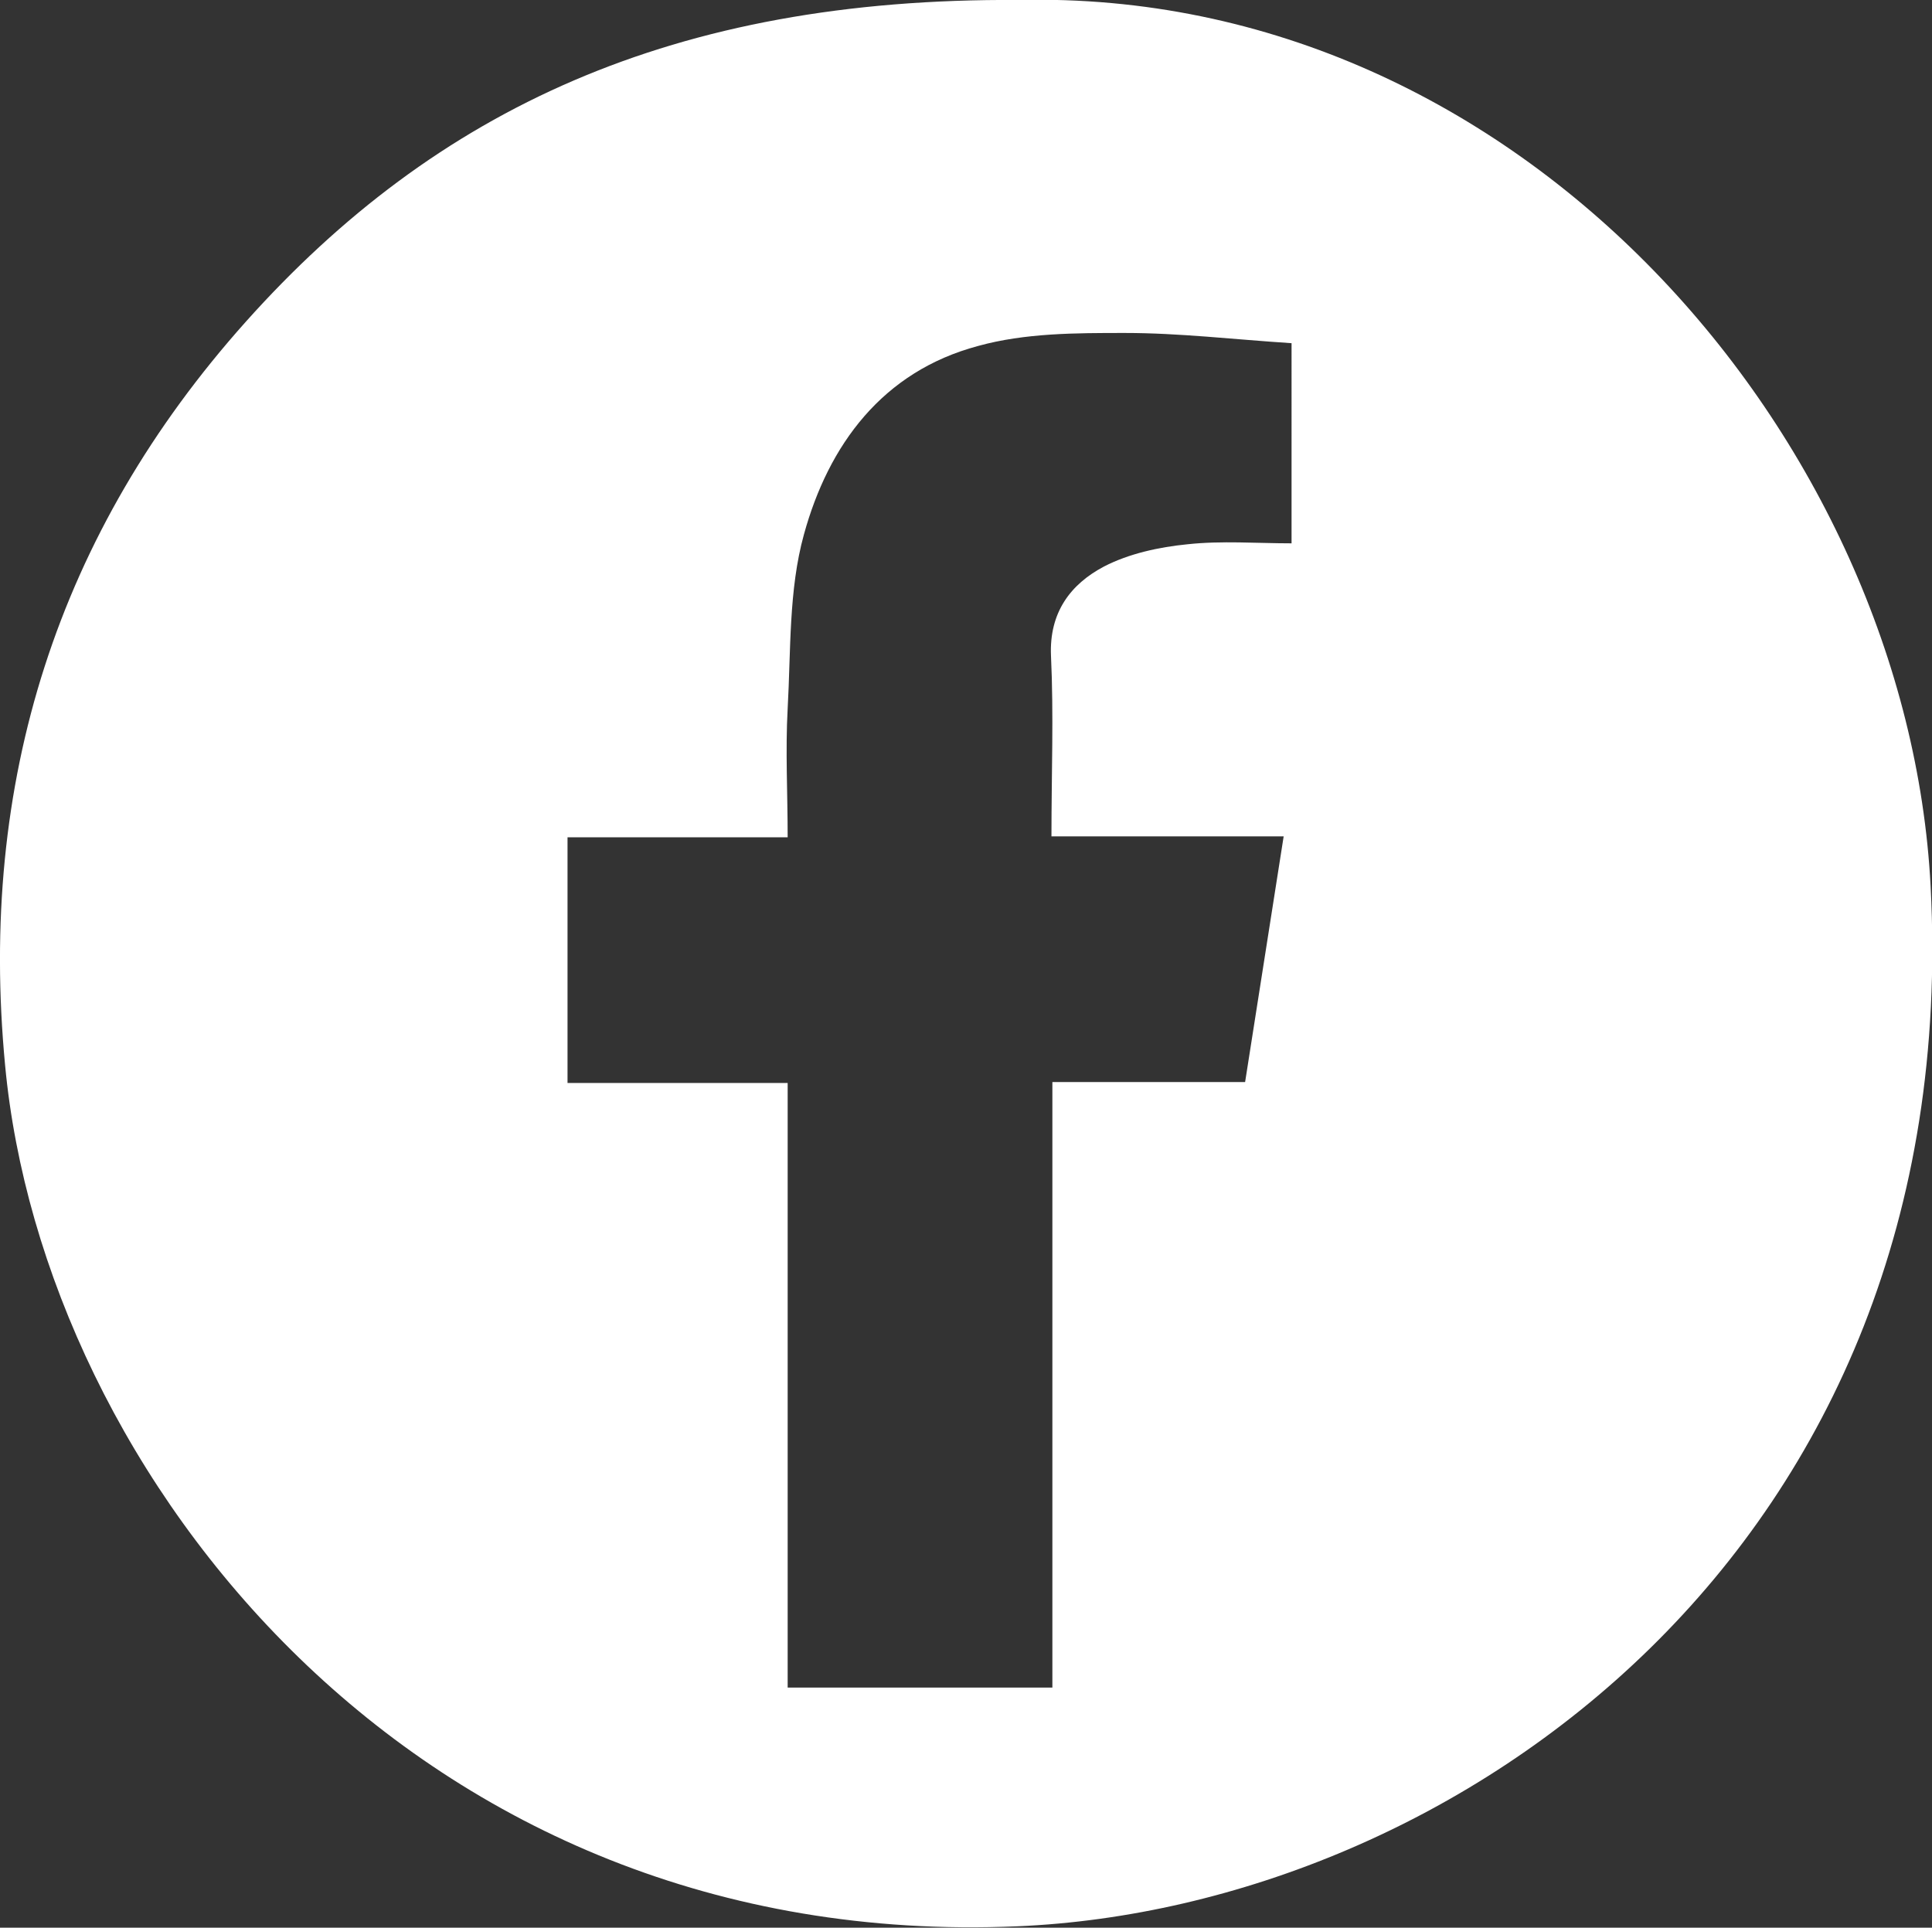
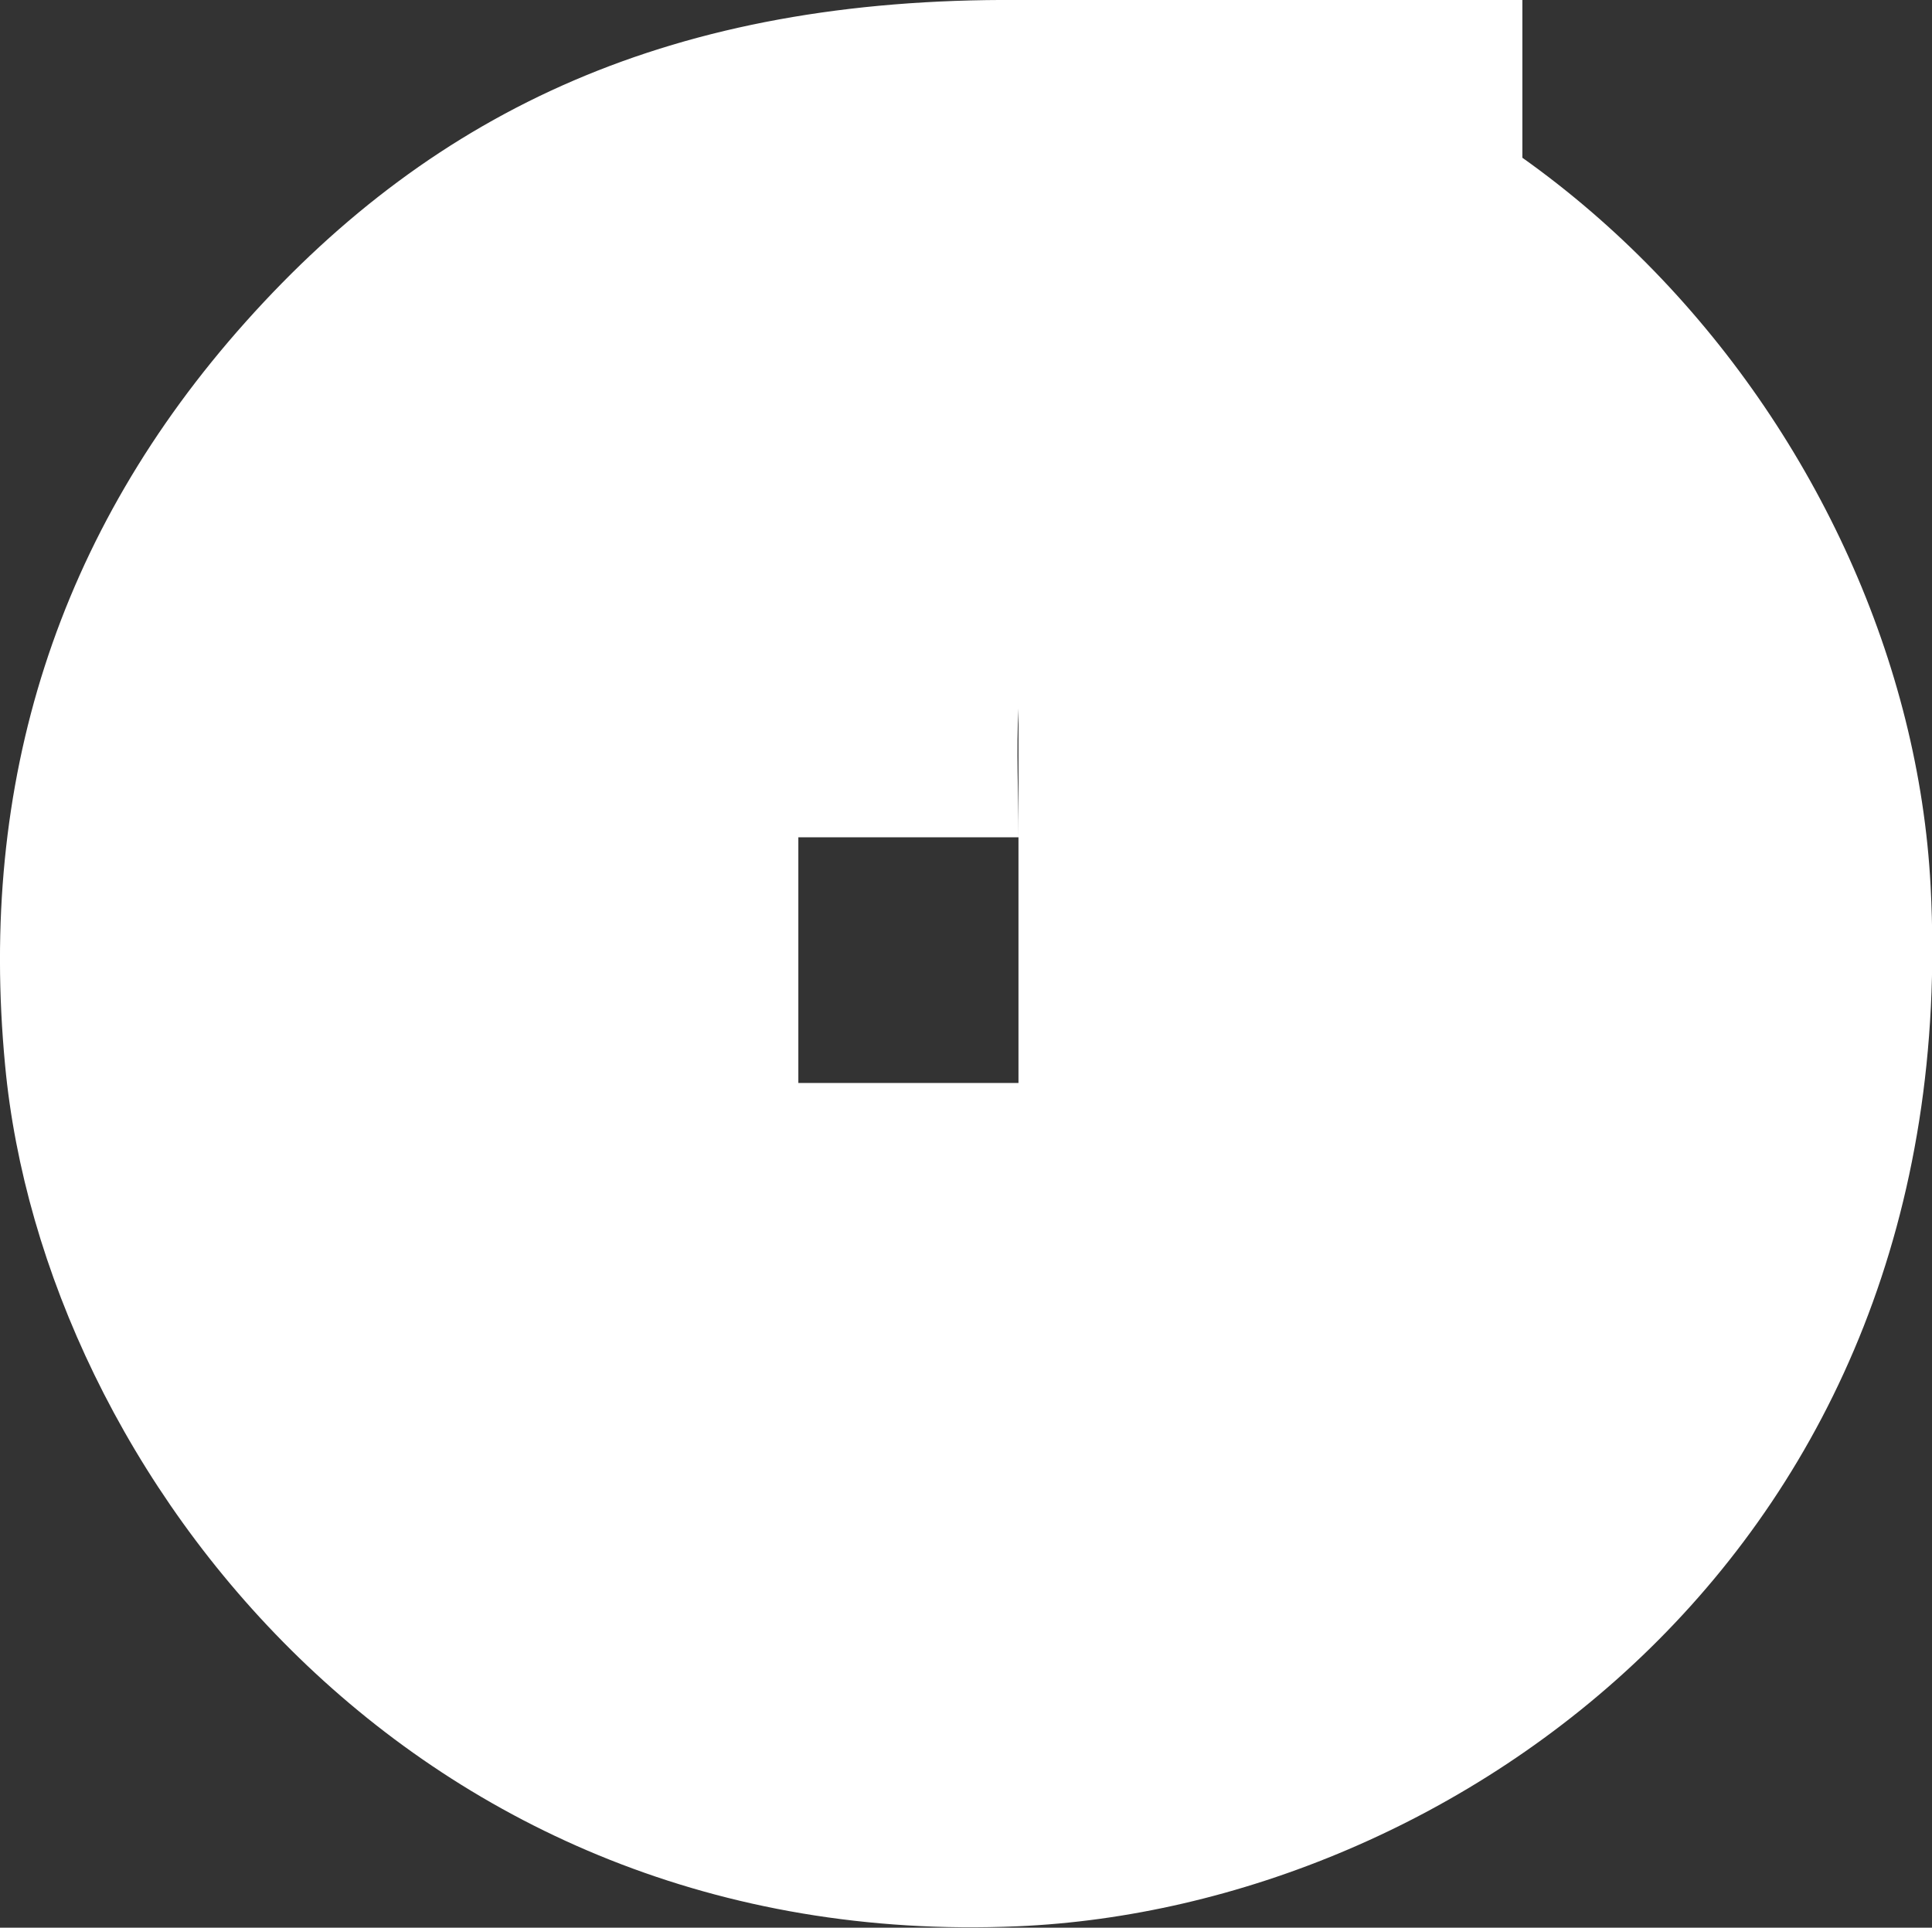
<svg xmlns="http://www.w3.org/2000/svg" id="Layer_2" data-name="Layer 2" viewBox="0 0 41.6 41.51">
  <rect x="0" y="0" width="41.6" height="41.51" fill="#333333" stroke="none" />
  <defs>
    <style>
      .cls-1 {
        fill: #fff;
      }
    </style>
  </defs>
  <g id="Layer_1-2" data-name="Layer 1">
-     <path class="cls-1" d="M21.93,0c10.84-.26,19.14,9.49,19.64,19.08,.75,14.3-10.3,22-19.66,22.4C8.91,42.04,.93,31.69,.11,22.94-.47,16.85,1.23,11.47,5.3,6.92,9.38,2.36,14.5-.05,21.93,0Zm-4.97,36.34h5.7v-13.04h4.15c.28-1.78,.55-3.5,.83-5.29h-5c0-1.35,.05-2.62-.01-3.89-.04-.93,.42-1.54,1.14-1.92,.54-.28,1.19-.42,1.8-.48,.74-.08,1.49-.02,2.24-.02V7.39c-1.24-.08-2.41-.22-3.59-.22-1.05,0-2.15,0-3.16,.28-2.06,.55-3.22,2.13-3.75,4.06-.33,1.19-.28,2.5-.35,3.75-.05,.9,0,1.81,0,2.77h-4.74v5.29h4.74v13.02Z" />
+     <path class="cls-1" d="M21.93,0c10.84-.26,19.14,9.49,19.64,19.08,.75,14.3-10.3,22-19.66,22.4C8.91,42.04,.93,31.69,.11,22.94-.47,16.85,1.23,11.47,5.3,6.92,9.38,2.36,14.5-.05,21.93,0Zh5.7v-13.04h4.15c.28-1.78,.55-3.5,.83-5.29h-5c0-1.35,.05-2.62-.01-3.89-.04-.93,.42-1.54,1.14-1.92,.54-.28,1.19-.42,1.8-.48,.74-.08,1.49-.02,2.24-.02V7.39c-1.24-.08-2.41-.22-3.59-.22-1.05,0-2.15,0-3.16,.28-2.06,.55-3.22,2.13-3.75,4.06-.33,1.19-.28,2.5-.35,3.75-.05,.9,0,1.81,0,2.77h-4.74v5.29h4.74v13.02Z" />
  </g>
</svg>